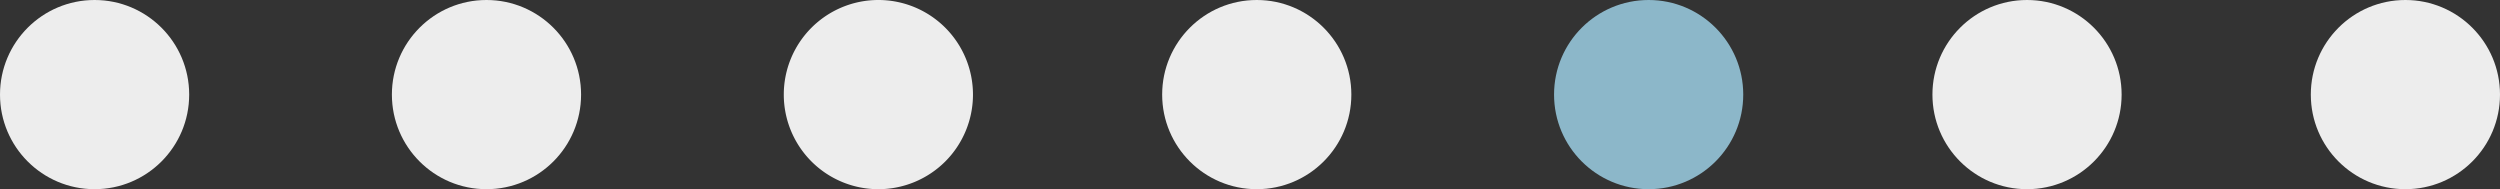
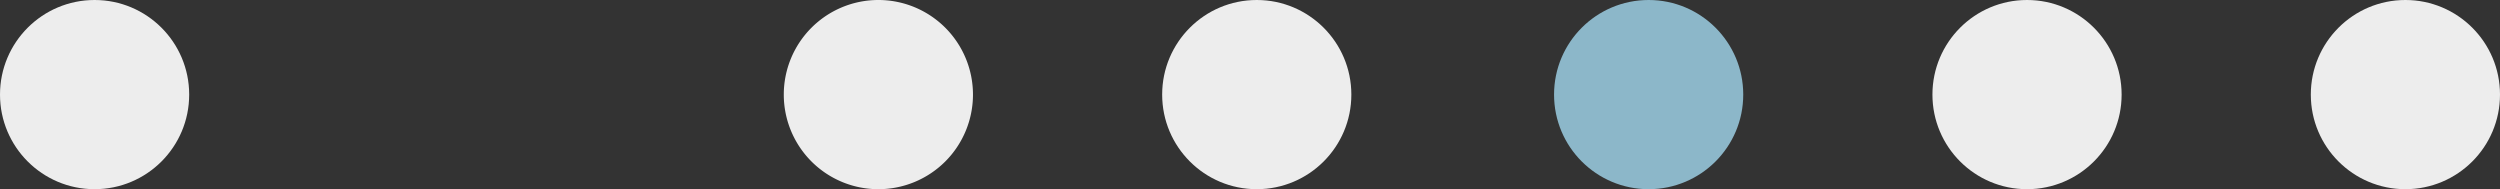
<svg xmlns="http://www.w3.org/2000/svg" width="185" height="14" viewBox="0 0 185 14">
  <rect x="0" y="0" width="185" height="14" fill="#333333" stroke="none" />
  <g id="Group_585" data-name="Group 585" transform="translate(-770 -695)">
    <circle id="Ellipse_18" data-name="Ellipse 18" cx="7" cy="7" r="7" transform="translate(770 695)" fill="#ededed" />
-     <circle id="Ellipse_19" data-name="Ellipse 19" cx="7" cy="7" r="7" transform="translate(799 695)" fill="#ededed" />
-     <path id="Path_133" data-name="Path 133" d="M7,0A7,7,0,1,1,0,7,7,7,0,0,1,7,0Z" transform="translate(828 695)" fill="#ededed" />
+     <path id="Path_133" data-name="Path 133" d="M7,0A7,7,0,1,1,0,7,7,7,0,0,1,7,0" transform="translate(828 695)" fill="#ededed" />
    <circle id="Ellipse_21" data-name="Ellipse 21" cx="7" cy="7" r="7" transform="translate(856 695)" fill="#ededed" />
    <circle id="Ellipse_22" data-name="Ellipse 22" cx="7" cy="7" r="7" transform="translate(885 695)" fill="#8cb7c9" />
    <circle id="Ellipse_23" data-name="Ellipse 23" cx="7" cy="7" r="7" transform="translate(913 695)" fill="#ededed" />
    <circle id="Ellipse_24" data-name="Ellipse 24" cx="7" cy="7" r="7" transform="translate(941 695)" fill="#ededed" />
  </g>
</svg>